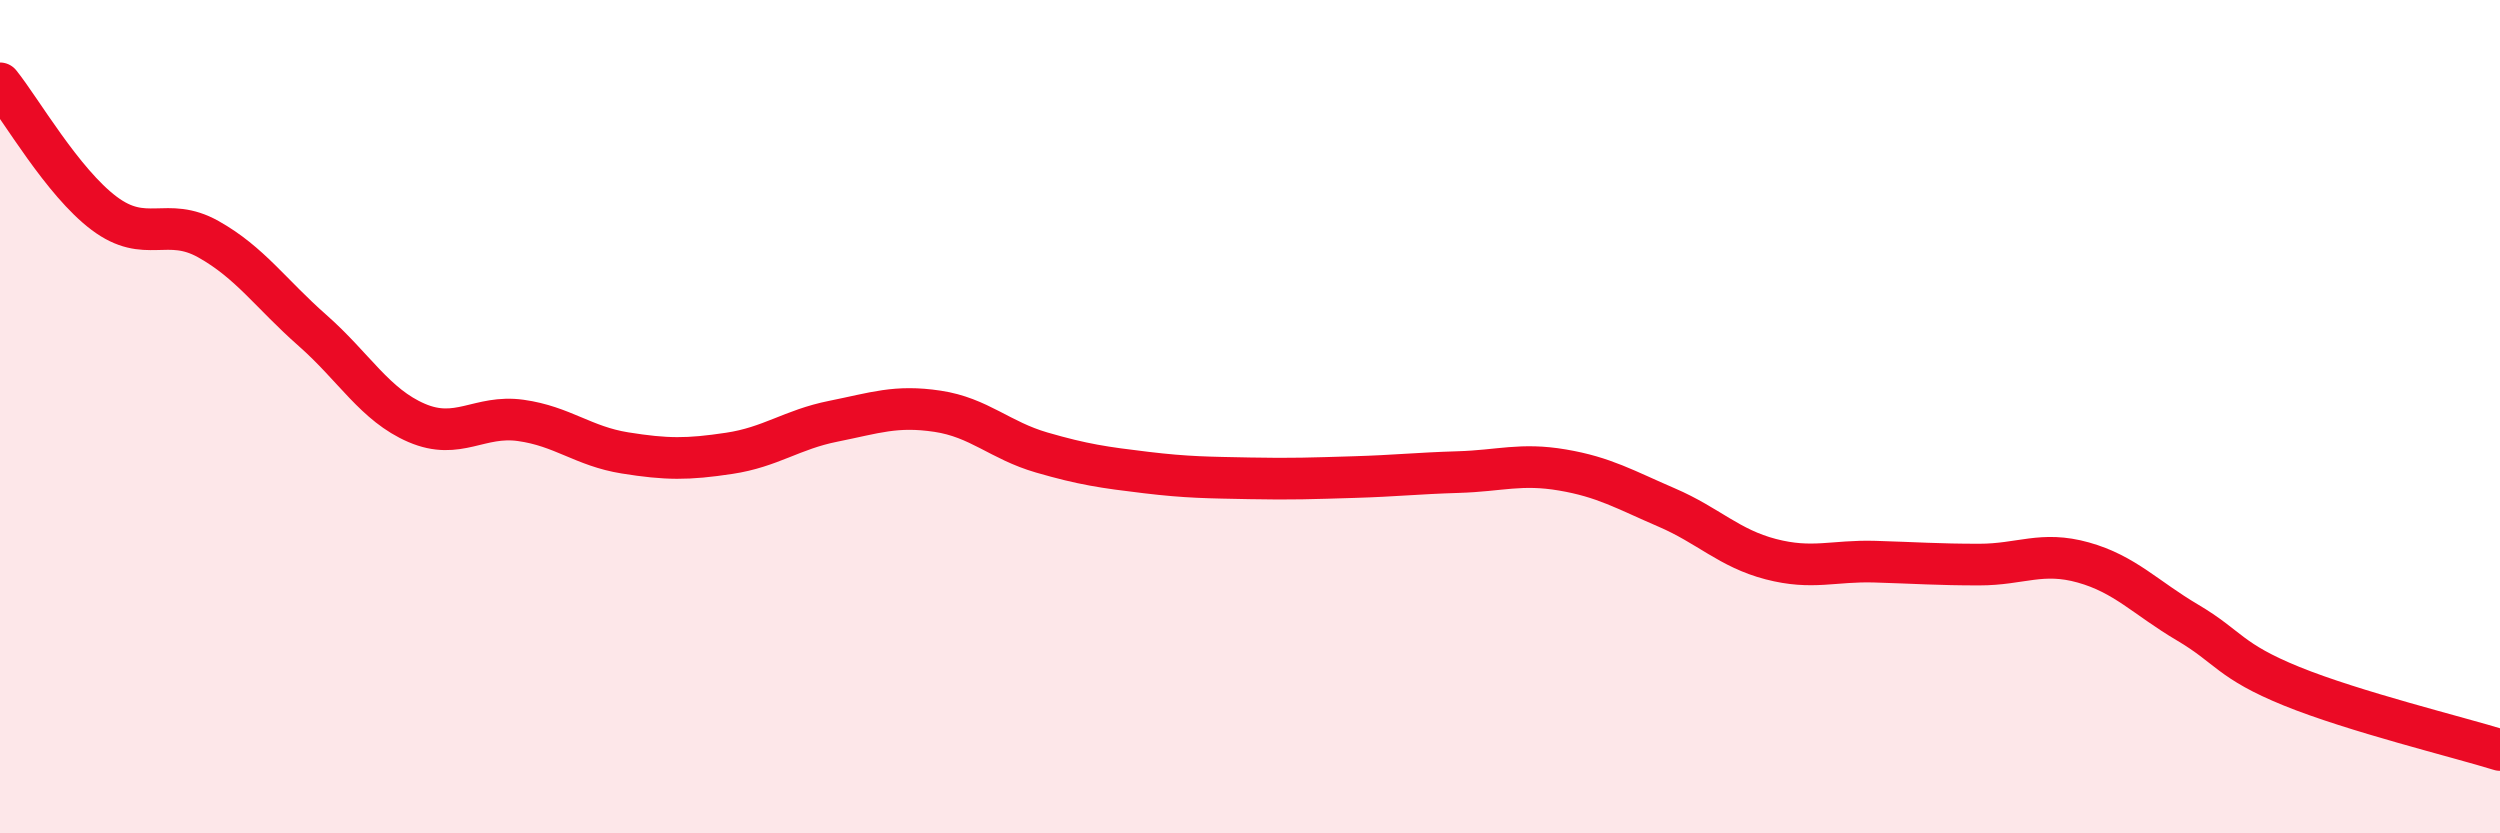
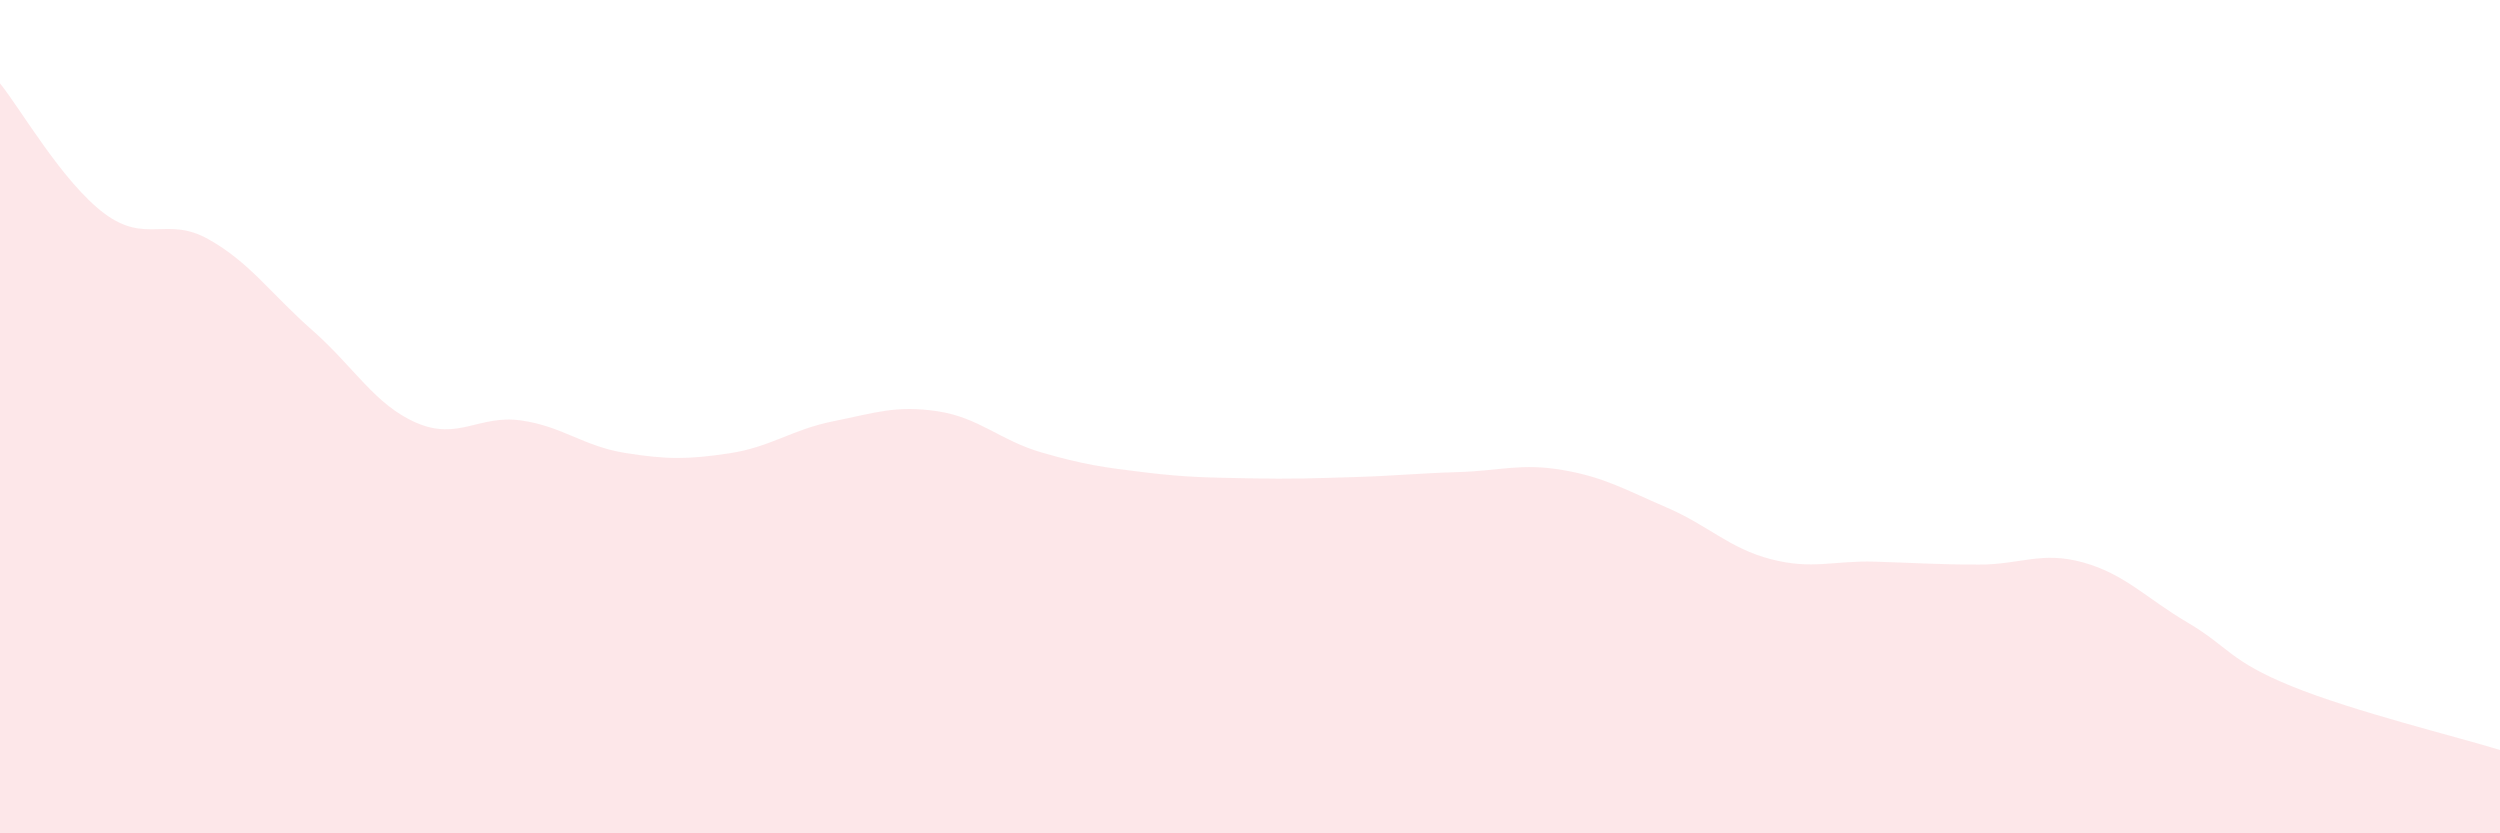
<svg xmlns="http://www.w3.org/2000/svg" width="60" height="20" viewBox="0 0 60 20">
  <path d="M 0,2 C 0.5,2.62 1.5,4.37 2.5,5.12 C 3.5,5.87 4,5.18 5,5.74 C 6,6.3 6.5,7.05 7.5,7.93 C 8.5,8.81 9,9.72 10,10.15 C 11,10.58 11.5,9.95 12.5,10.09 C 13.5,10.23 14,10.71 15,10.87 C 16,11.03 16.5,11.03 17.5,10.88 C 18.5,10.73 19,10.31 20,10.11 C 21,9.91 21.5,9.72 22.5,9.87 C 23.5,10.02 24,10.57 25,10.86 C 26,11.15 26.5,11.22 27.5,11.34 C 28.5,11.46 29,11.46 30,11.48 C 31,11.5 31.5,11.48 32.5,11.45 C 33.5,11.42 34,11.36 35,11.33 C 36,11.3 36.5,11.11 37.5,11.28 C 38.5,11.45 39,11.75 40,12.18 C 41,12.61 41.5,13.16 42.5,13.42 C 43.5,13.68 44,13.45 45,13.48 C 46,13.51 46.5,13.55 47.5,13.55 C 48.5,13.55 49,13.22 50,13.5 C 51,13.78 51.5,14.35 52.5,14.94 C 53.5,15.53 53.5,15.86 55,16.47 C 56.5,17.08 59,17.69 60,18L60 20L0 20Z" fill="#EB0A25" opacity="0.1" stroke-linecap="round" stroke-linejoin="round" />
-   <path d="M 0,2 C 0.5,2.62 1.5,4.37 2.5,5.12 C 3.5,5.87 4,5.18 5,5.74 C 6,6.3 6.5,7.05 7.5,7.93 C 8.5,8.81 9,9.72 10,10.15 C 11,10.58 11.5,9.95 12.5,10.09 C 13.5,10.23 14,10.71 15,10.87 C 16,11.03 16.5,11.03 17.5,10.88 C 18.5,10.73 19,10.31 20,10.11 C 21,9.91 21.5,9.72 22.5,9.87 C 23.5,10.02 24,10.57 25,10.86 C 26,11.15 26.5,11.22 27.5,11.34 C 28.5,11.46 29,11.46 30,11.48 C 31,11.5 31.5,11.48 32.5,11.45 C 33.5,11.42 34,11.36 35,11.33 C 36,11.3 36.5,11.11 37.5,11.28 C 38.5,11.45 39,11.75 40,12.18 C 41,12.61 41.5,13.16 42.5,13.42 C 43.5,13.68 44,13.45 45,13.48 C 46,13.51 46.5,13.55 47.5,13.55 C 48.5,13.55 49,13.22 50,13.5 C 51,13.78 51.5,14.35 52.5,14.94 C 53.5,15.53 53.5,15.86 55,16.47 C 56.5,17.08 59,17.69 60,18" stroke="#EB0A25" stroke-width="1" fill="none" stroke-linecap="round" stroke-linejoin="round" />
</svg>